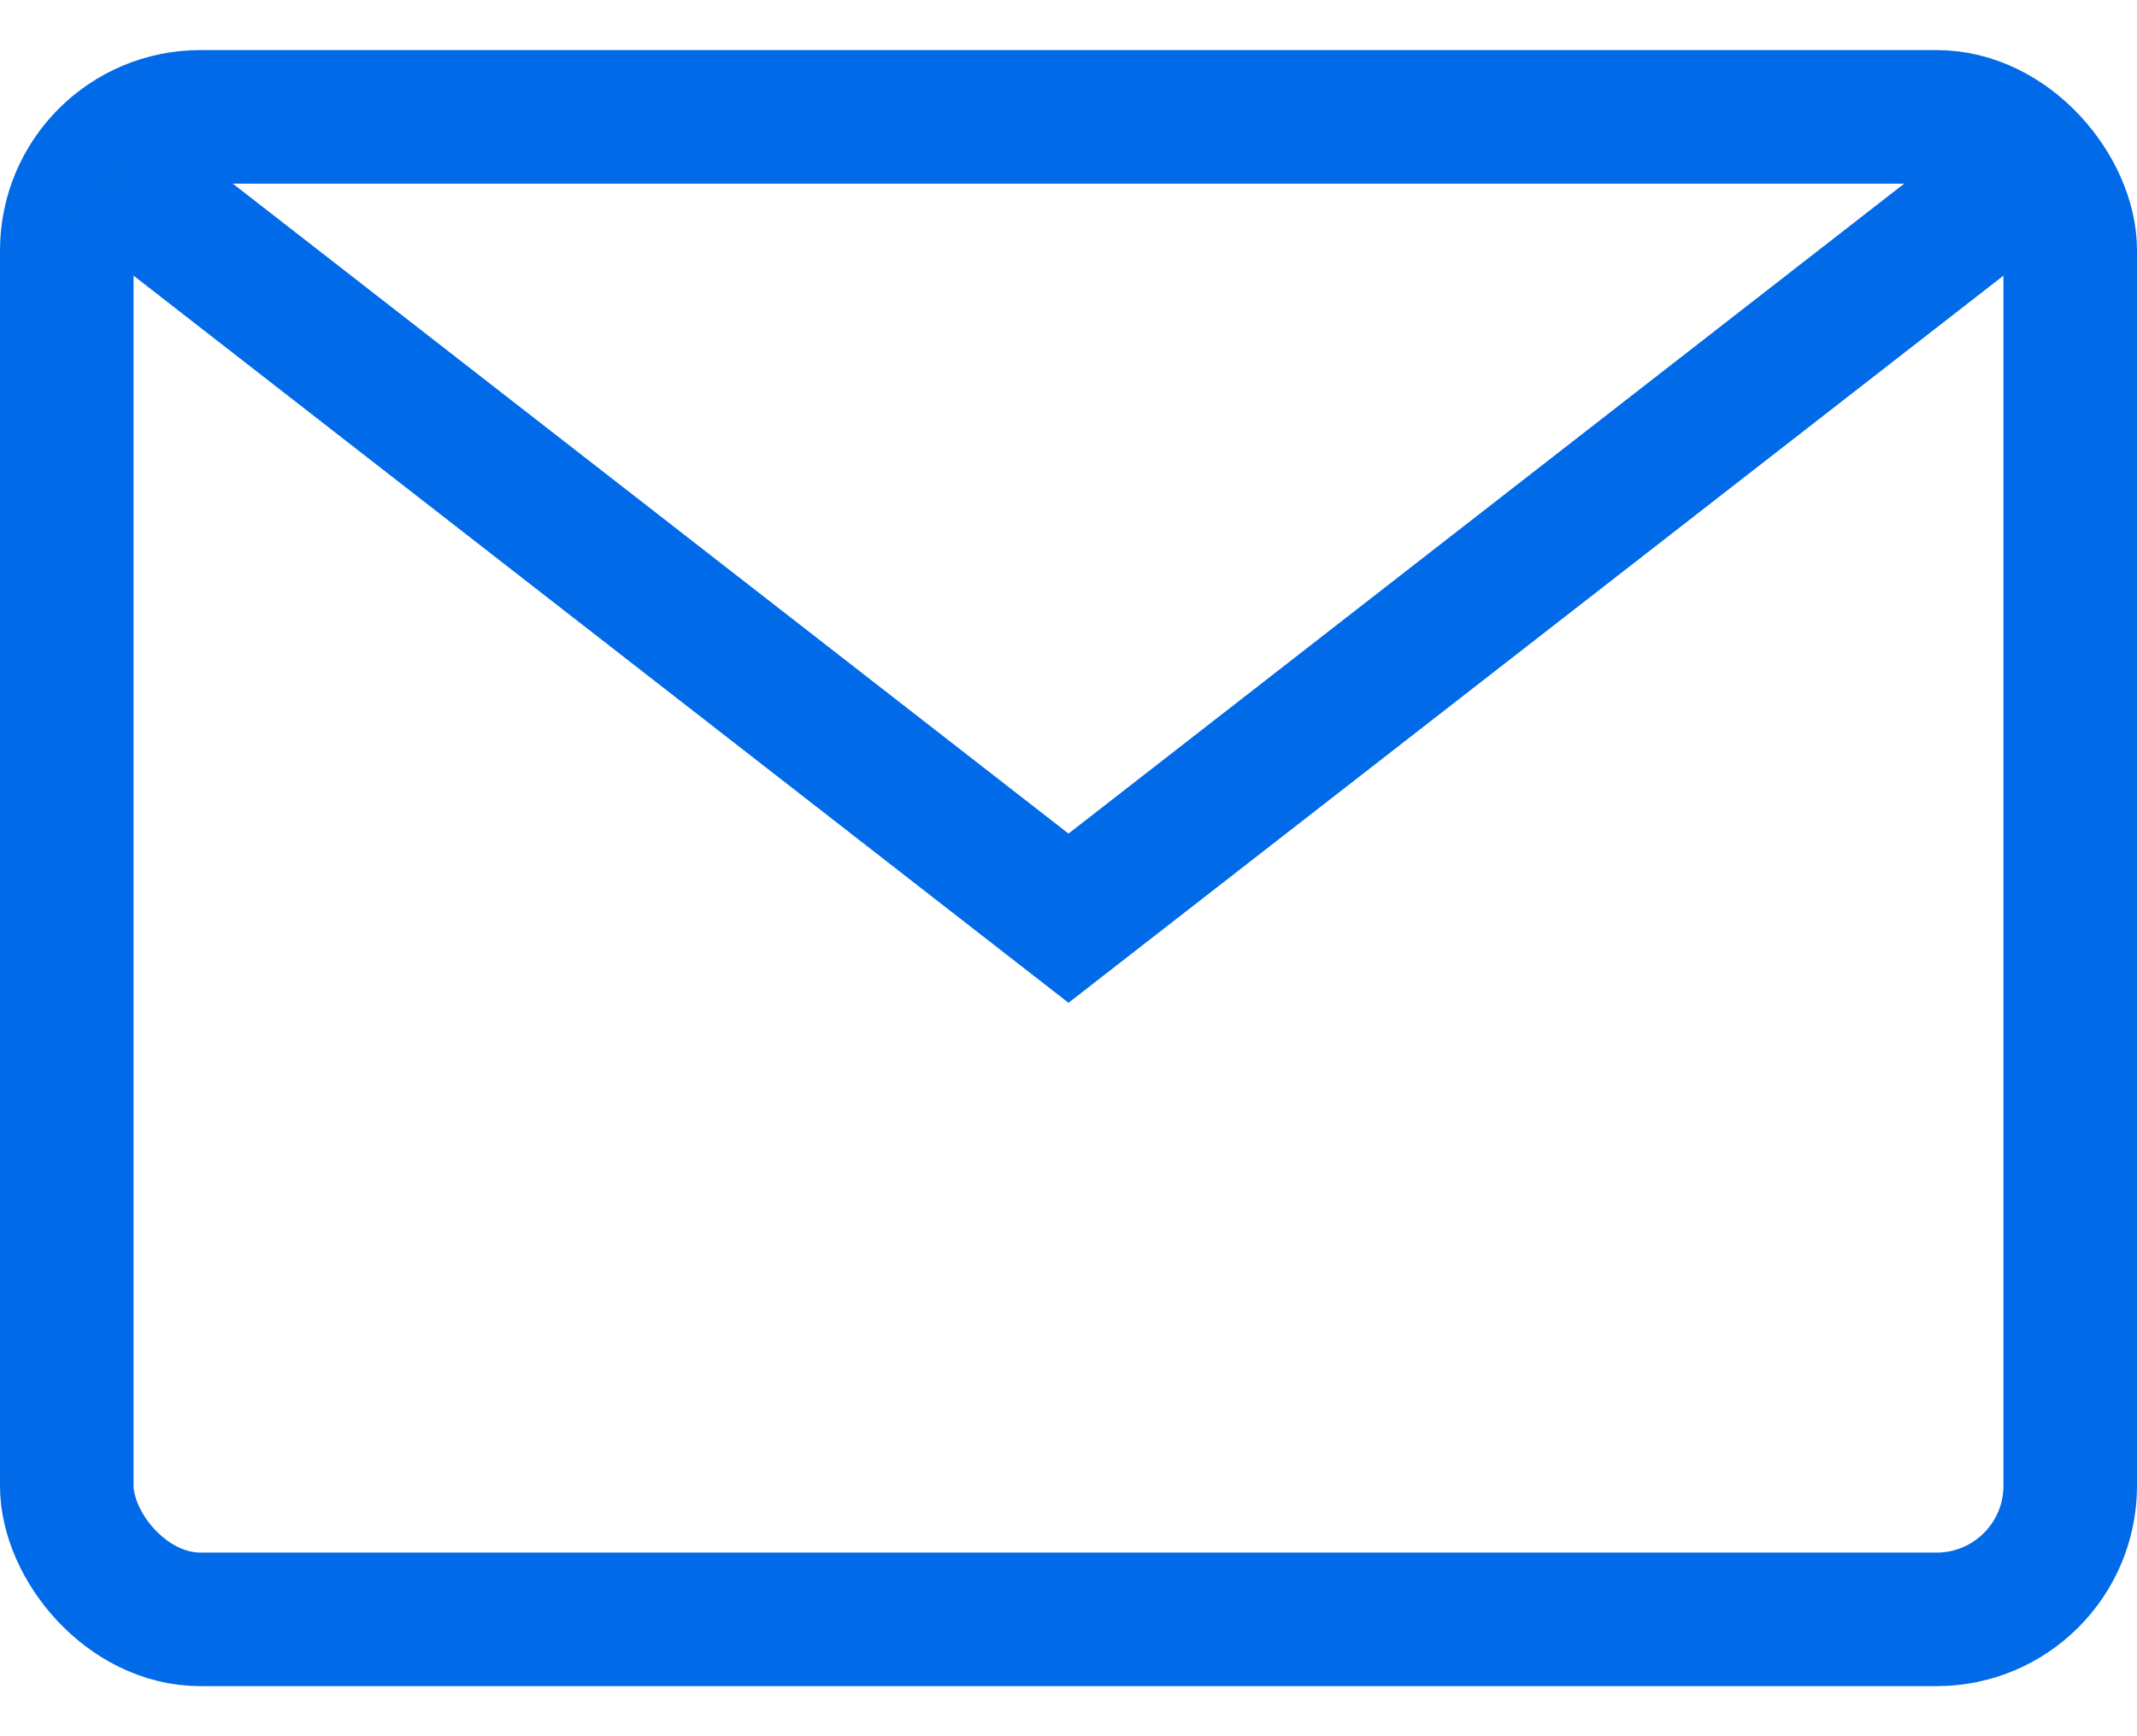
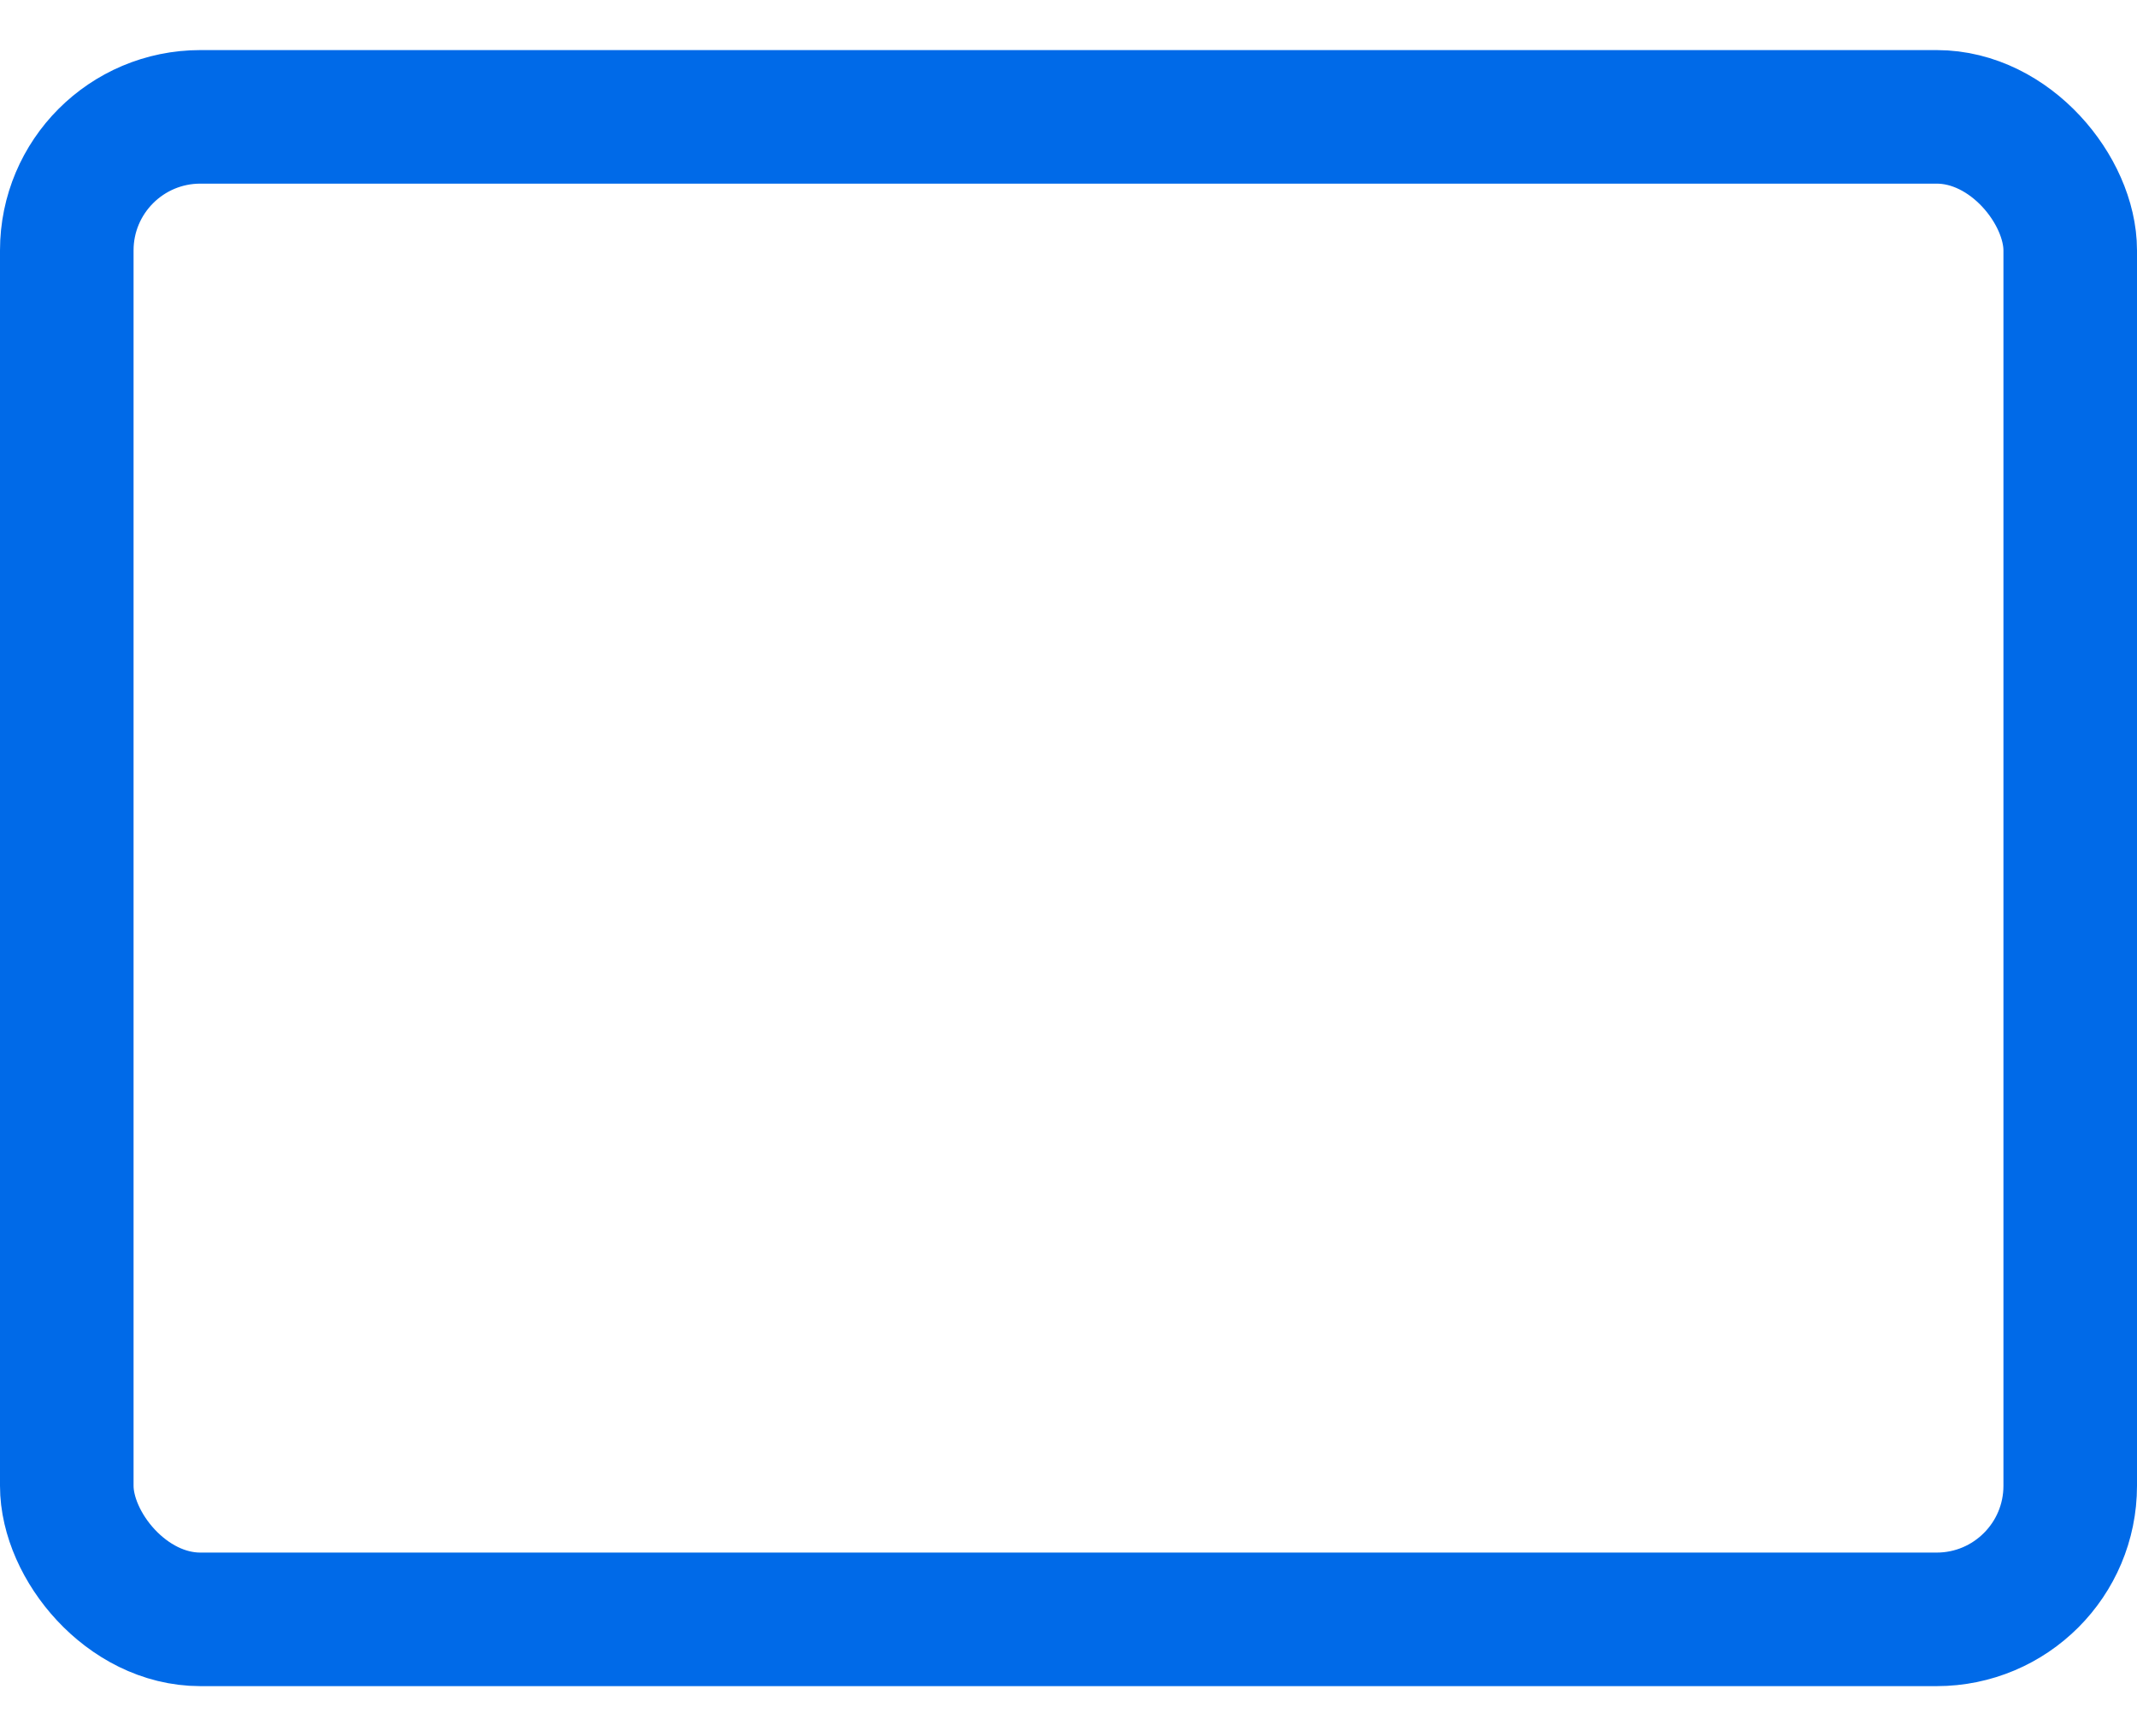
<svg xmlns="http://www.w3.org/2000/svg" width="32" height="26" fill="none" stroke="#006ae8" stroke-width="2">
  <rect x="1" y="1.75" width="30" height="22.5" rx="2" />
-   <path d="M29.5 3.25L16 13.75L2.5 3.25" stroke-linecap="square" />
</svg>